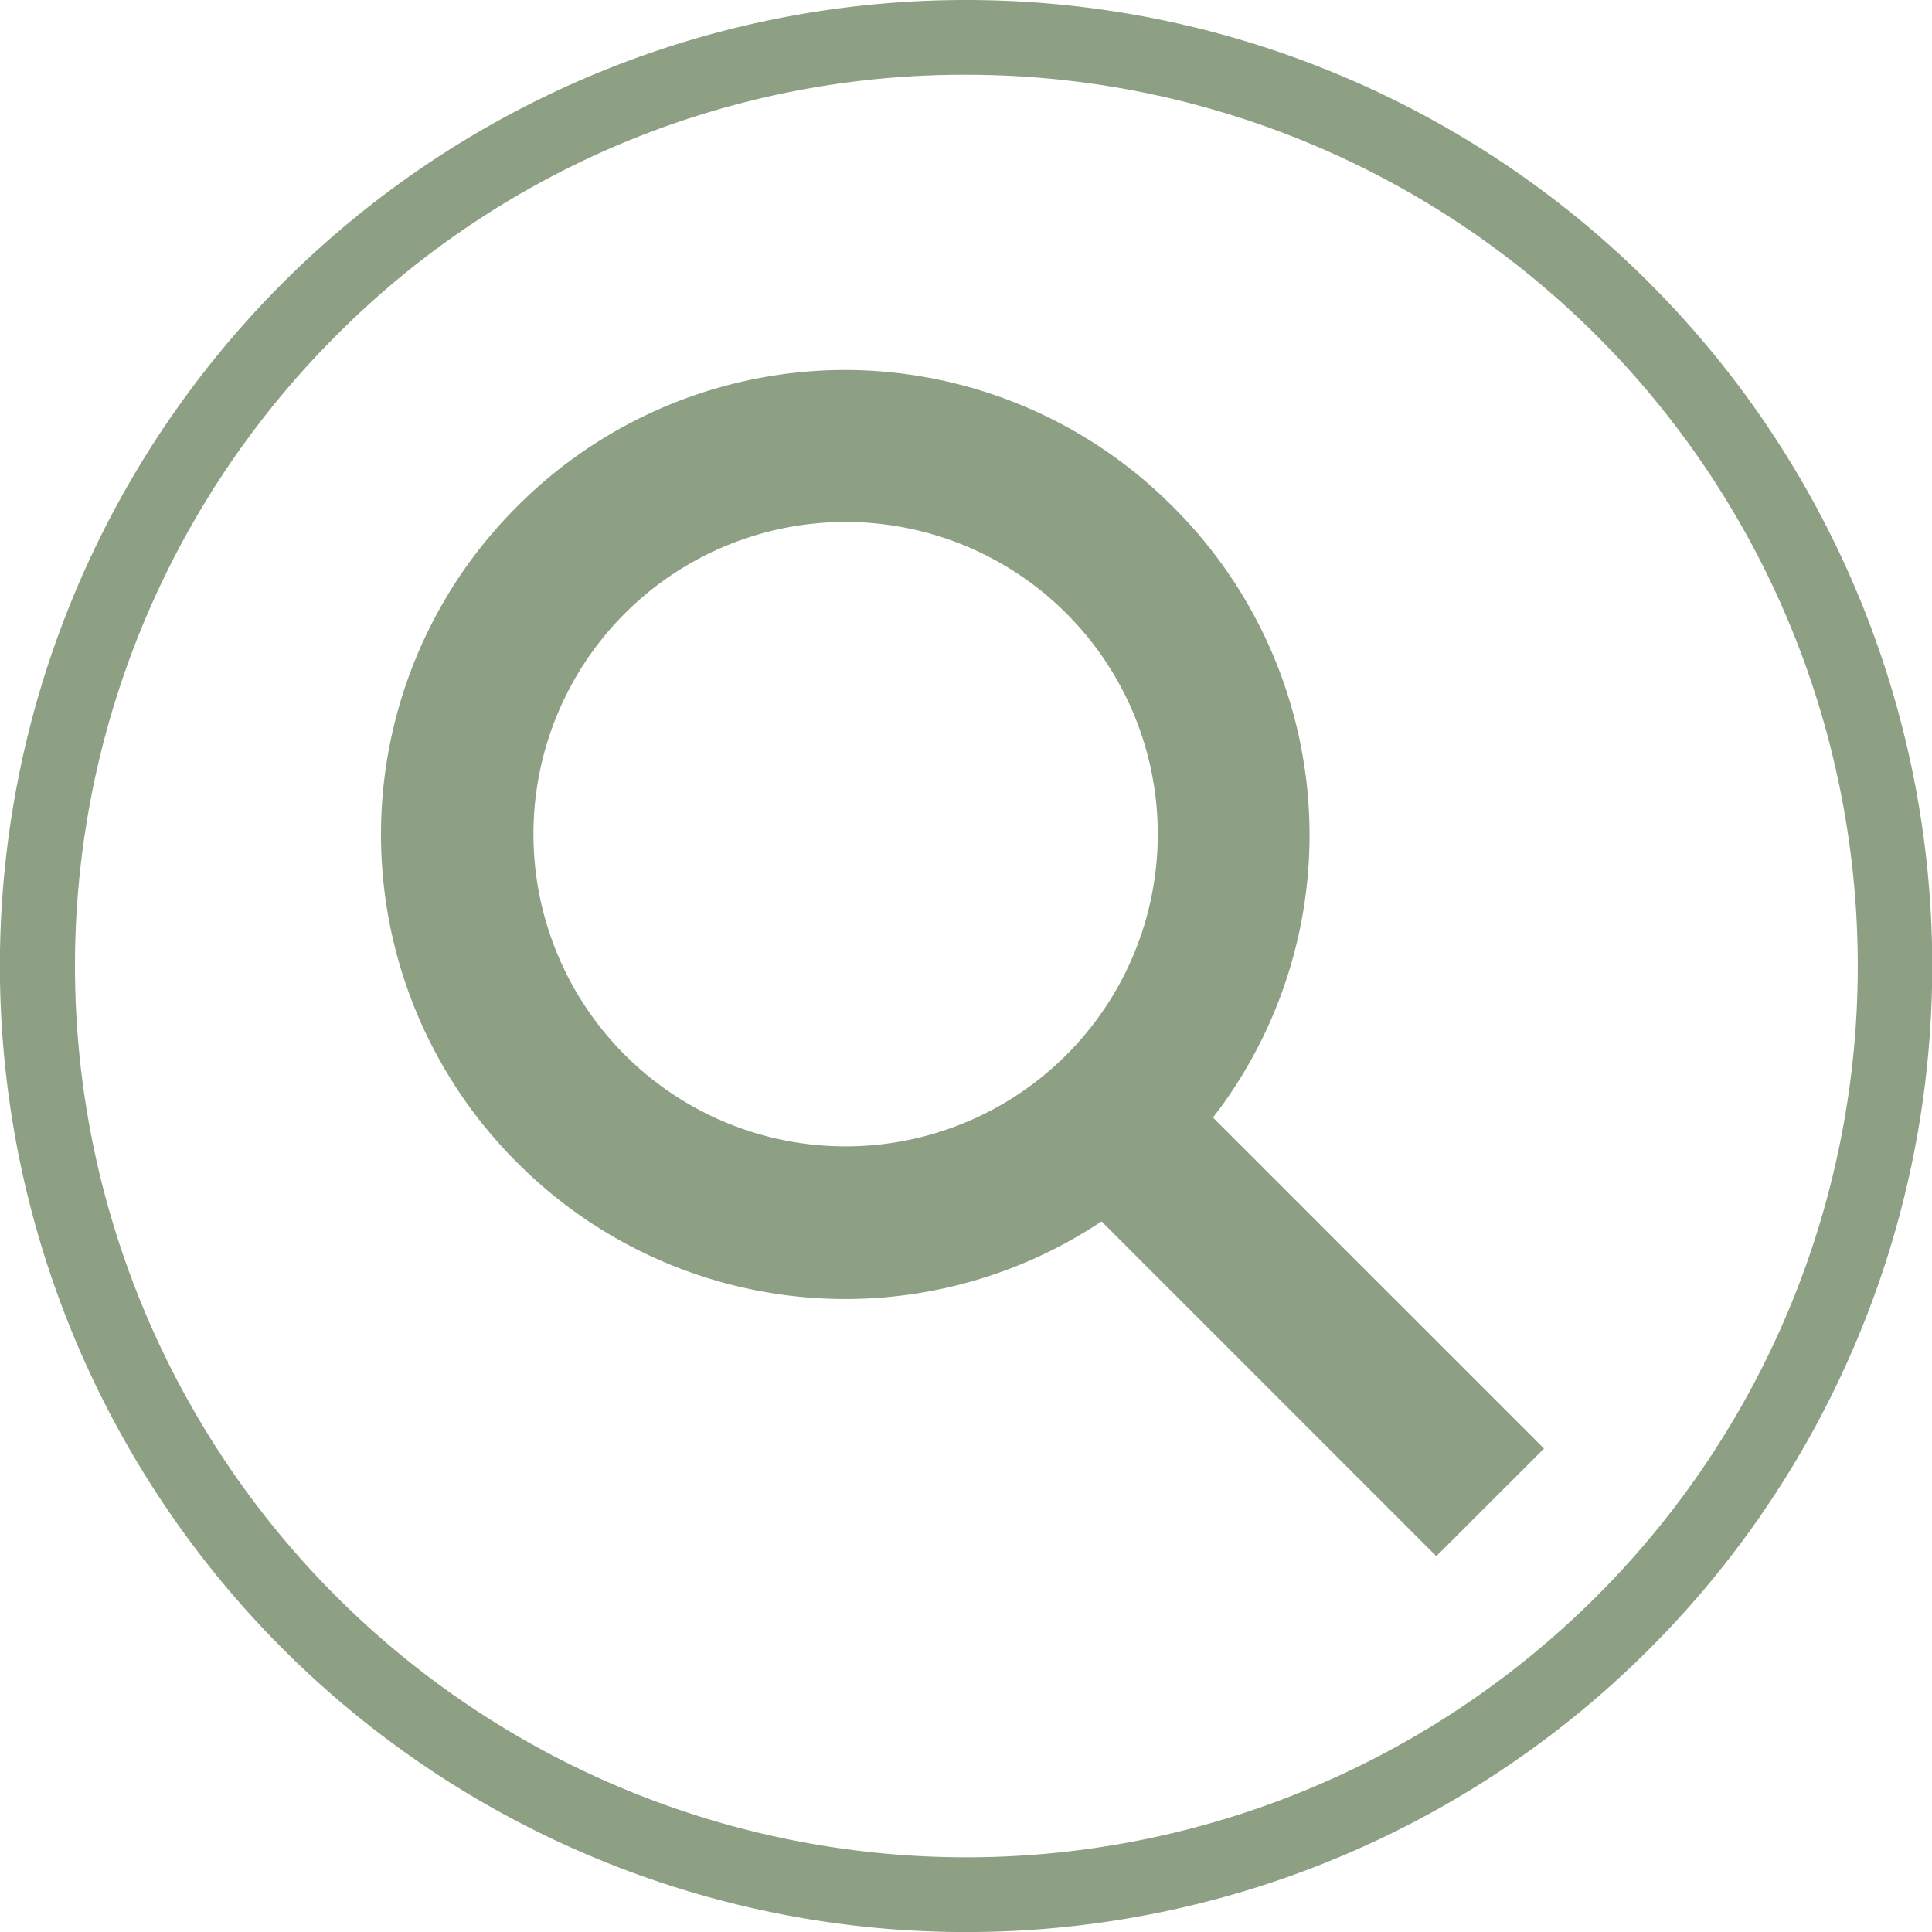
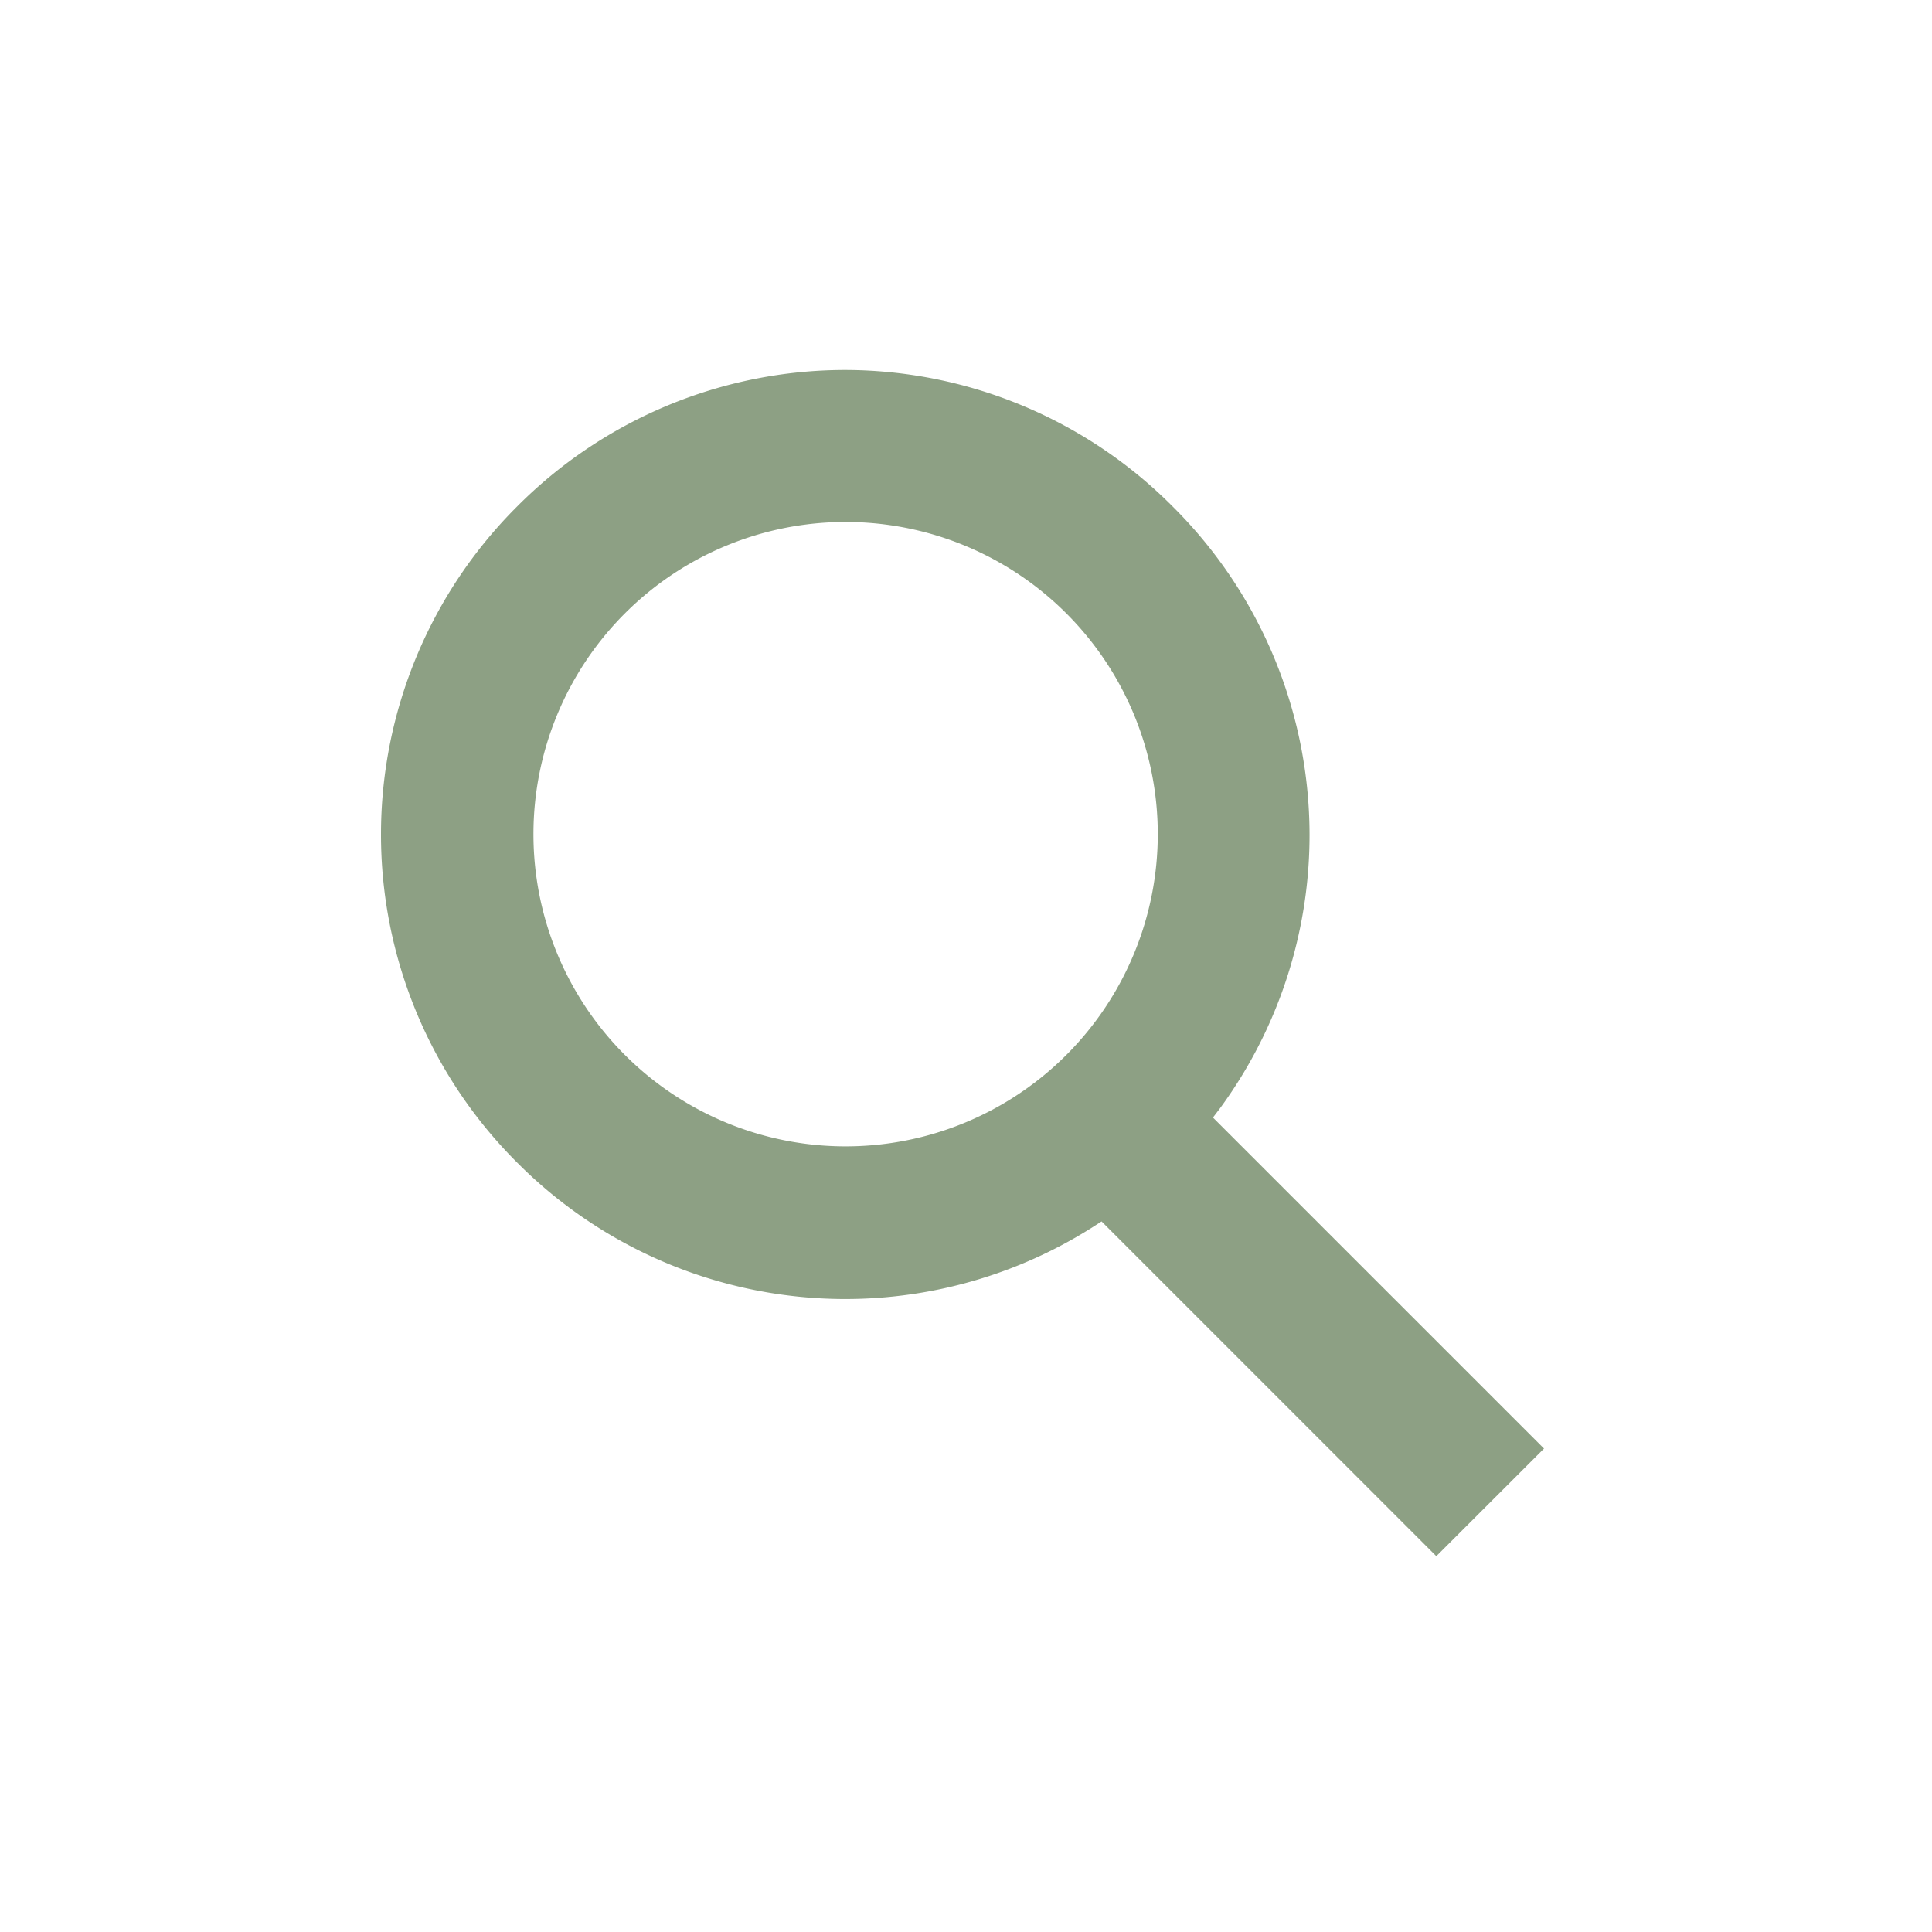
<svg xmlns="http://www.w3.org/2000/svg" id="Ebene_1" data-name="Ebene 1" viewBox="0 0 198.43 198.43">
  <defs>
    <style>.cls-1{fill:#8da084;}</style>
  </defs>
  <title>ICONS</title>
-   <path class="cls-1" d="M99.22,7.68A91.53,91.53,0,0,1,164,163.93,91.53,91.53,0,1,1,34.5,34.49,90.9,90.9,0,0,1,99.22,7.68m0-7.68A99.2,99.2,0,0,0,29.07,169.37a99.21,99.21,0,0,0,140.32,0A99.21,99.21,0,0,0,99.22,0Z" />
-   <path class="cls-1" d="M53.13,119.42h0a47.55,47.55,0,0,0,33.7,14h0a47.45,47.45,0,0,0,25.31-7.33l1-.64,34.38,34.38,11.06-11.05-34-34,.76-1a47.48,47.48,0,0,0,9.16-28v0h0v0a47.59,47.59,0,0,0-14-33.7h0A47.58,47.58,0,0,0,86.92,38h-.1A47.57,47.57,0,0,0,53.13,52h0a47.57,47.57,0,0,0-14,33.68v.08A47.57,47.57,0,0,0,53.13,119.42ZM64.18,63h0a32.06,32.06,0,0,1,45.34,0h0a32.07,32.07,0,0,1,0,45.35h0a32.06,32.06,0,0,1-45.34,0h0a32.07,32.07,0,0,1,0-45.35Z" />
+   <path class="cls-1" d="M53.13,119.42a47.55,47.55,0,0,0,33.7,14h0a47.45,47.45,0,0,0,25.31-7.33l1-.64,34.38,34.38,11.06-11.05-34-34,.76-1a47.48,47.48,0,0,0,9.16-28v0h0v0a47.59,47.59,0,0,0-14-33.7h0A47.58,47.58,0,0,0,86.92,38h-.1A47.57,47.57,0,0,0,53.13,52h0a47.57,47.57,0,0,0-14,33.68v.08A47.57,47.57,0,0,0,53.13,119.42ZM64.18,63h0a32.06,32.06,0,0,1,45.34,0h0a32.07,32.07,0,0,1,0,45.35h0a32.06,32.06,0,0,1-45.34,0h0a32.07,32.07,0,0,1,0-45.35Z" />
</svg>